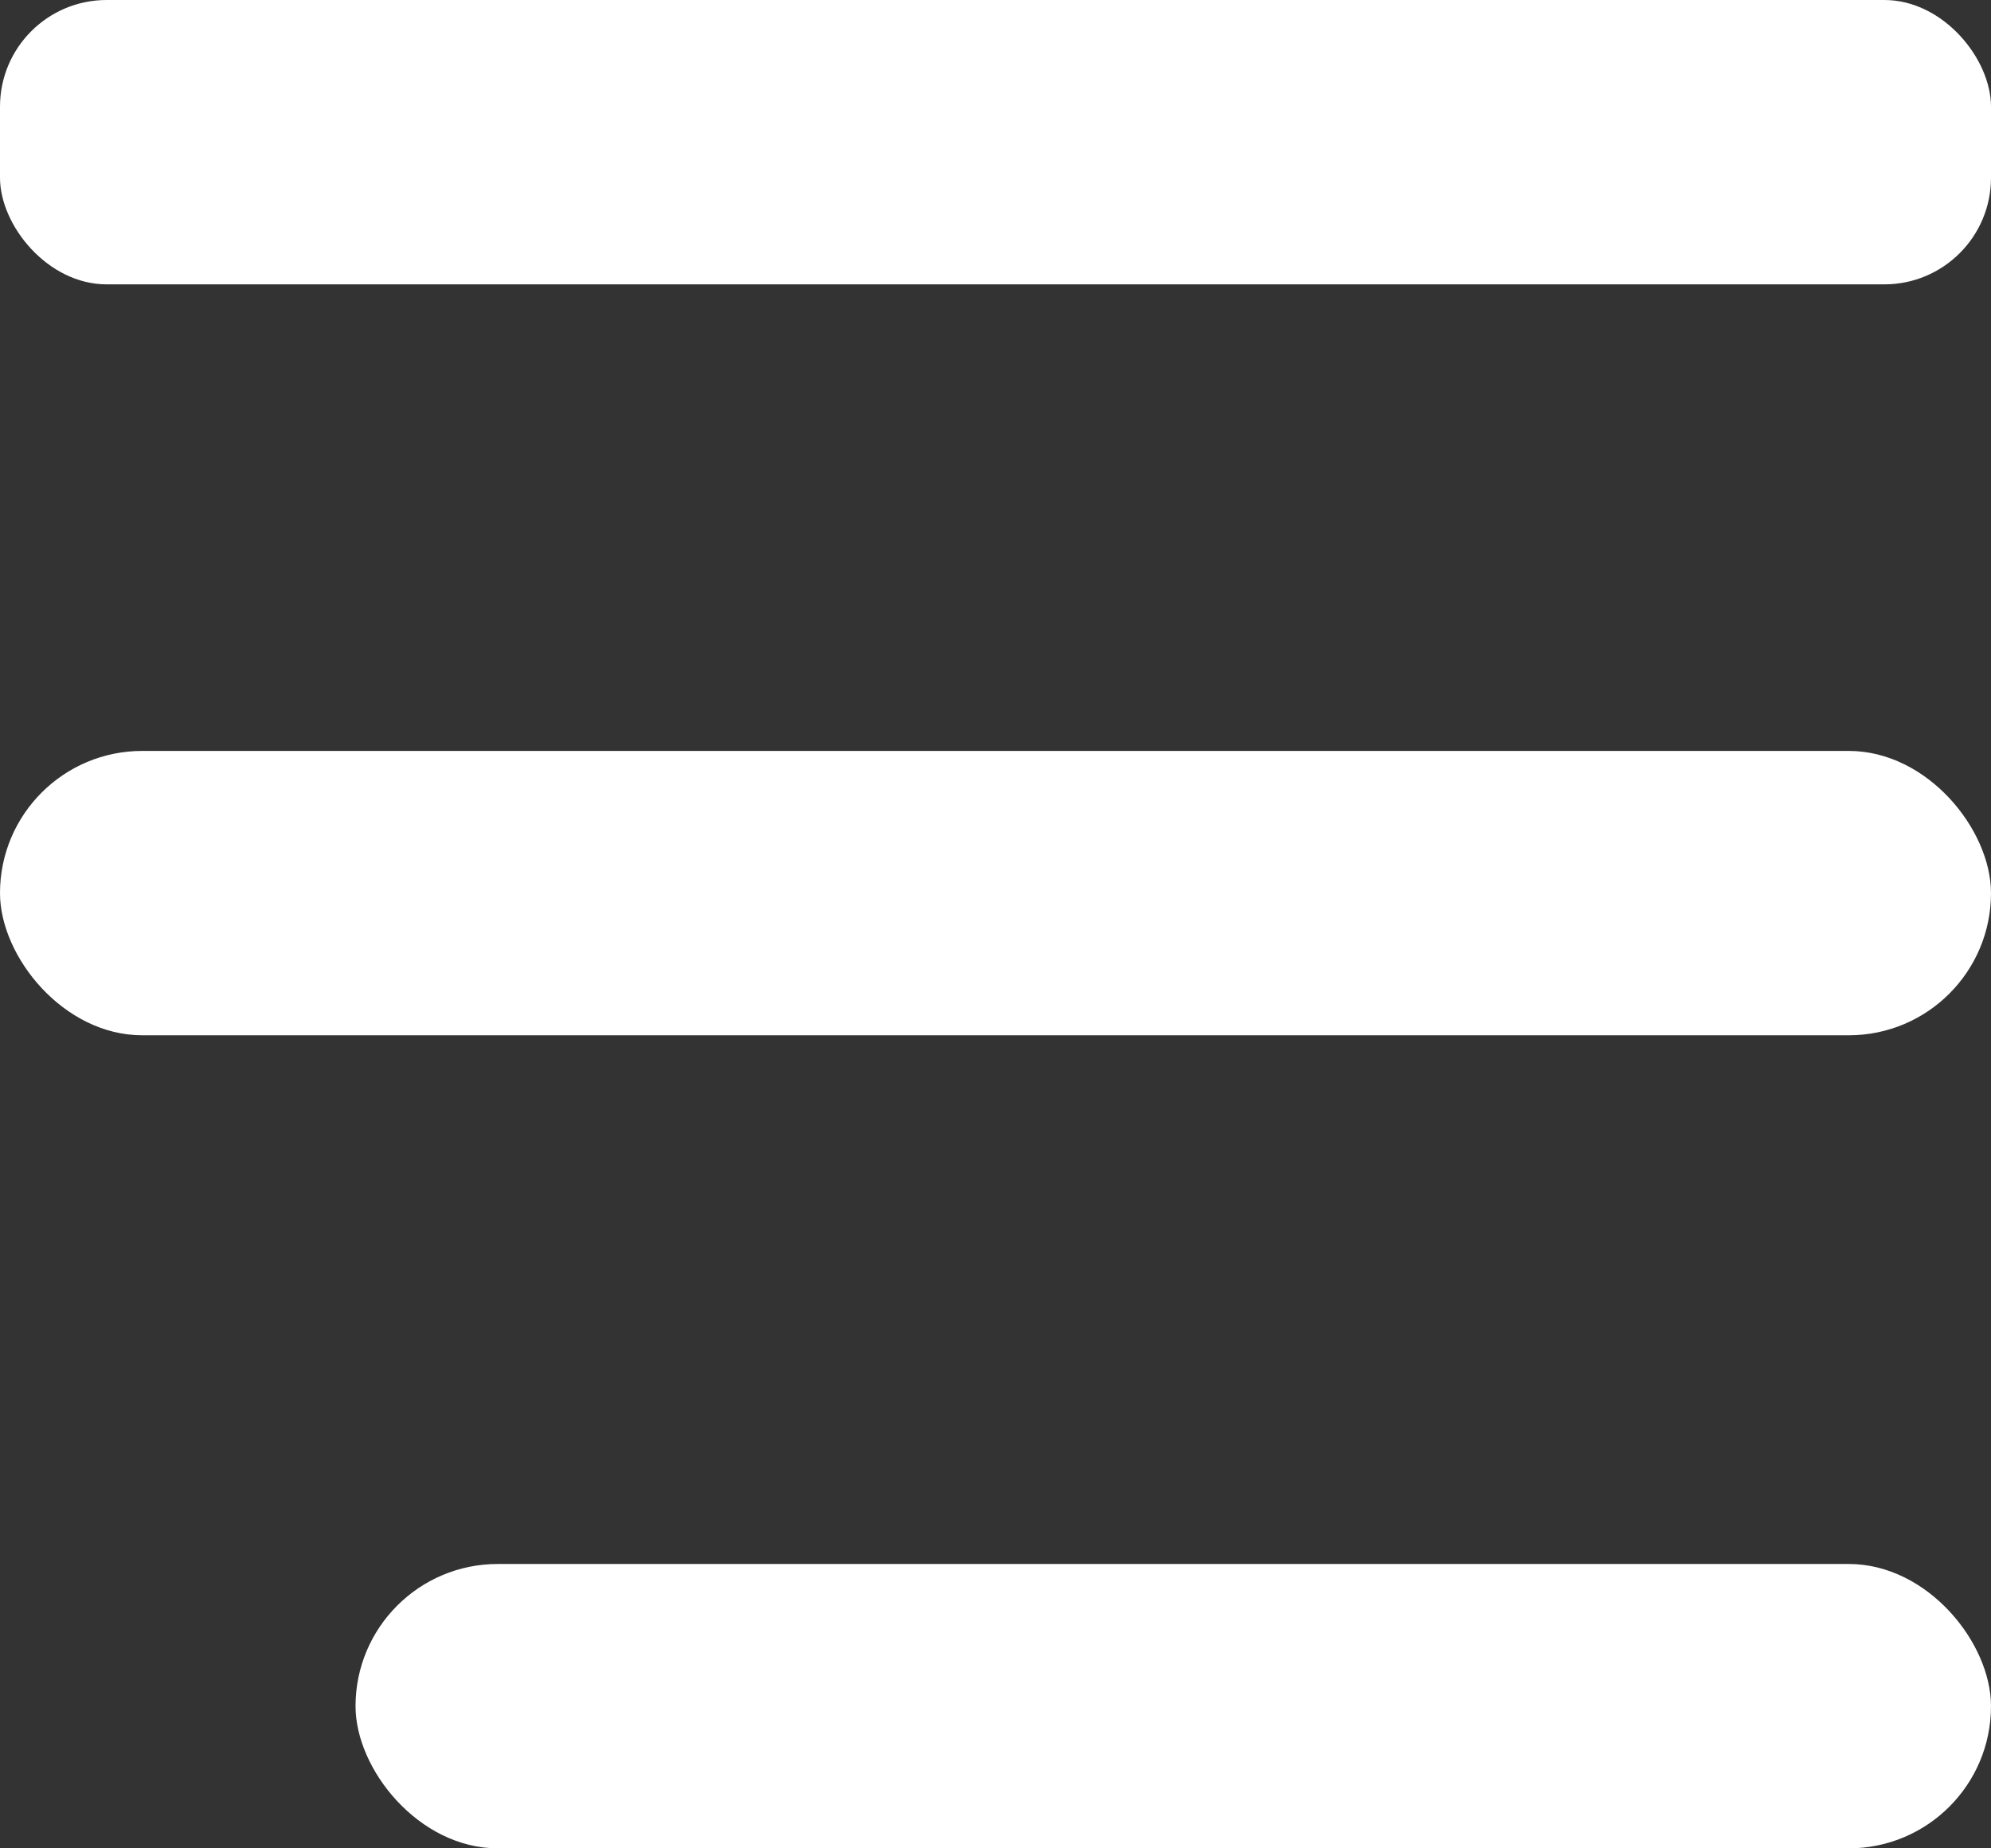
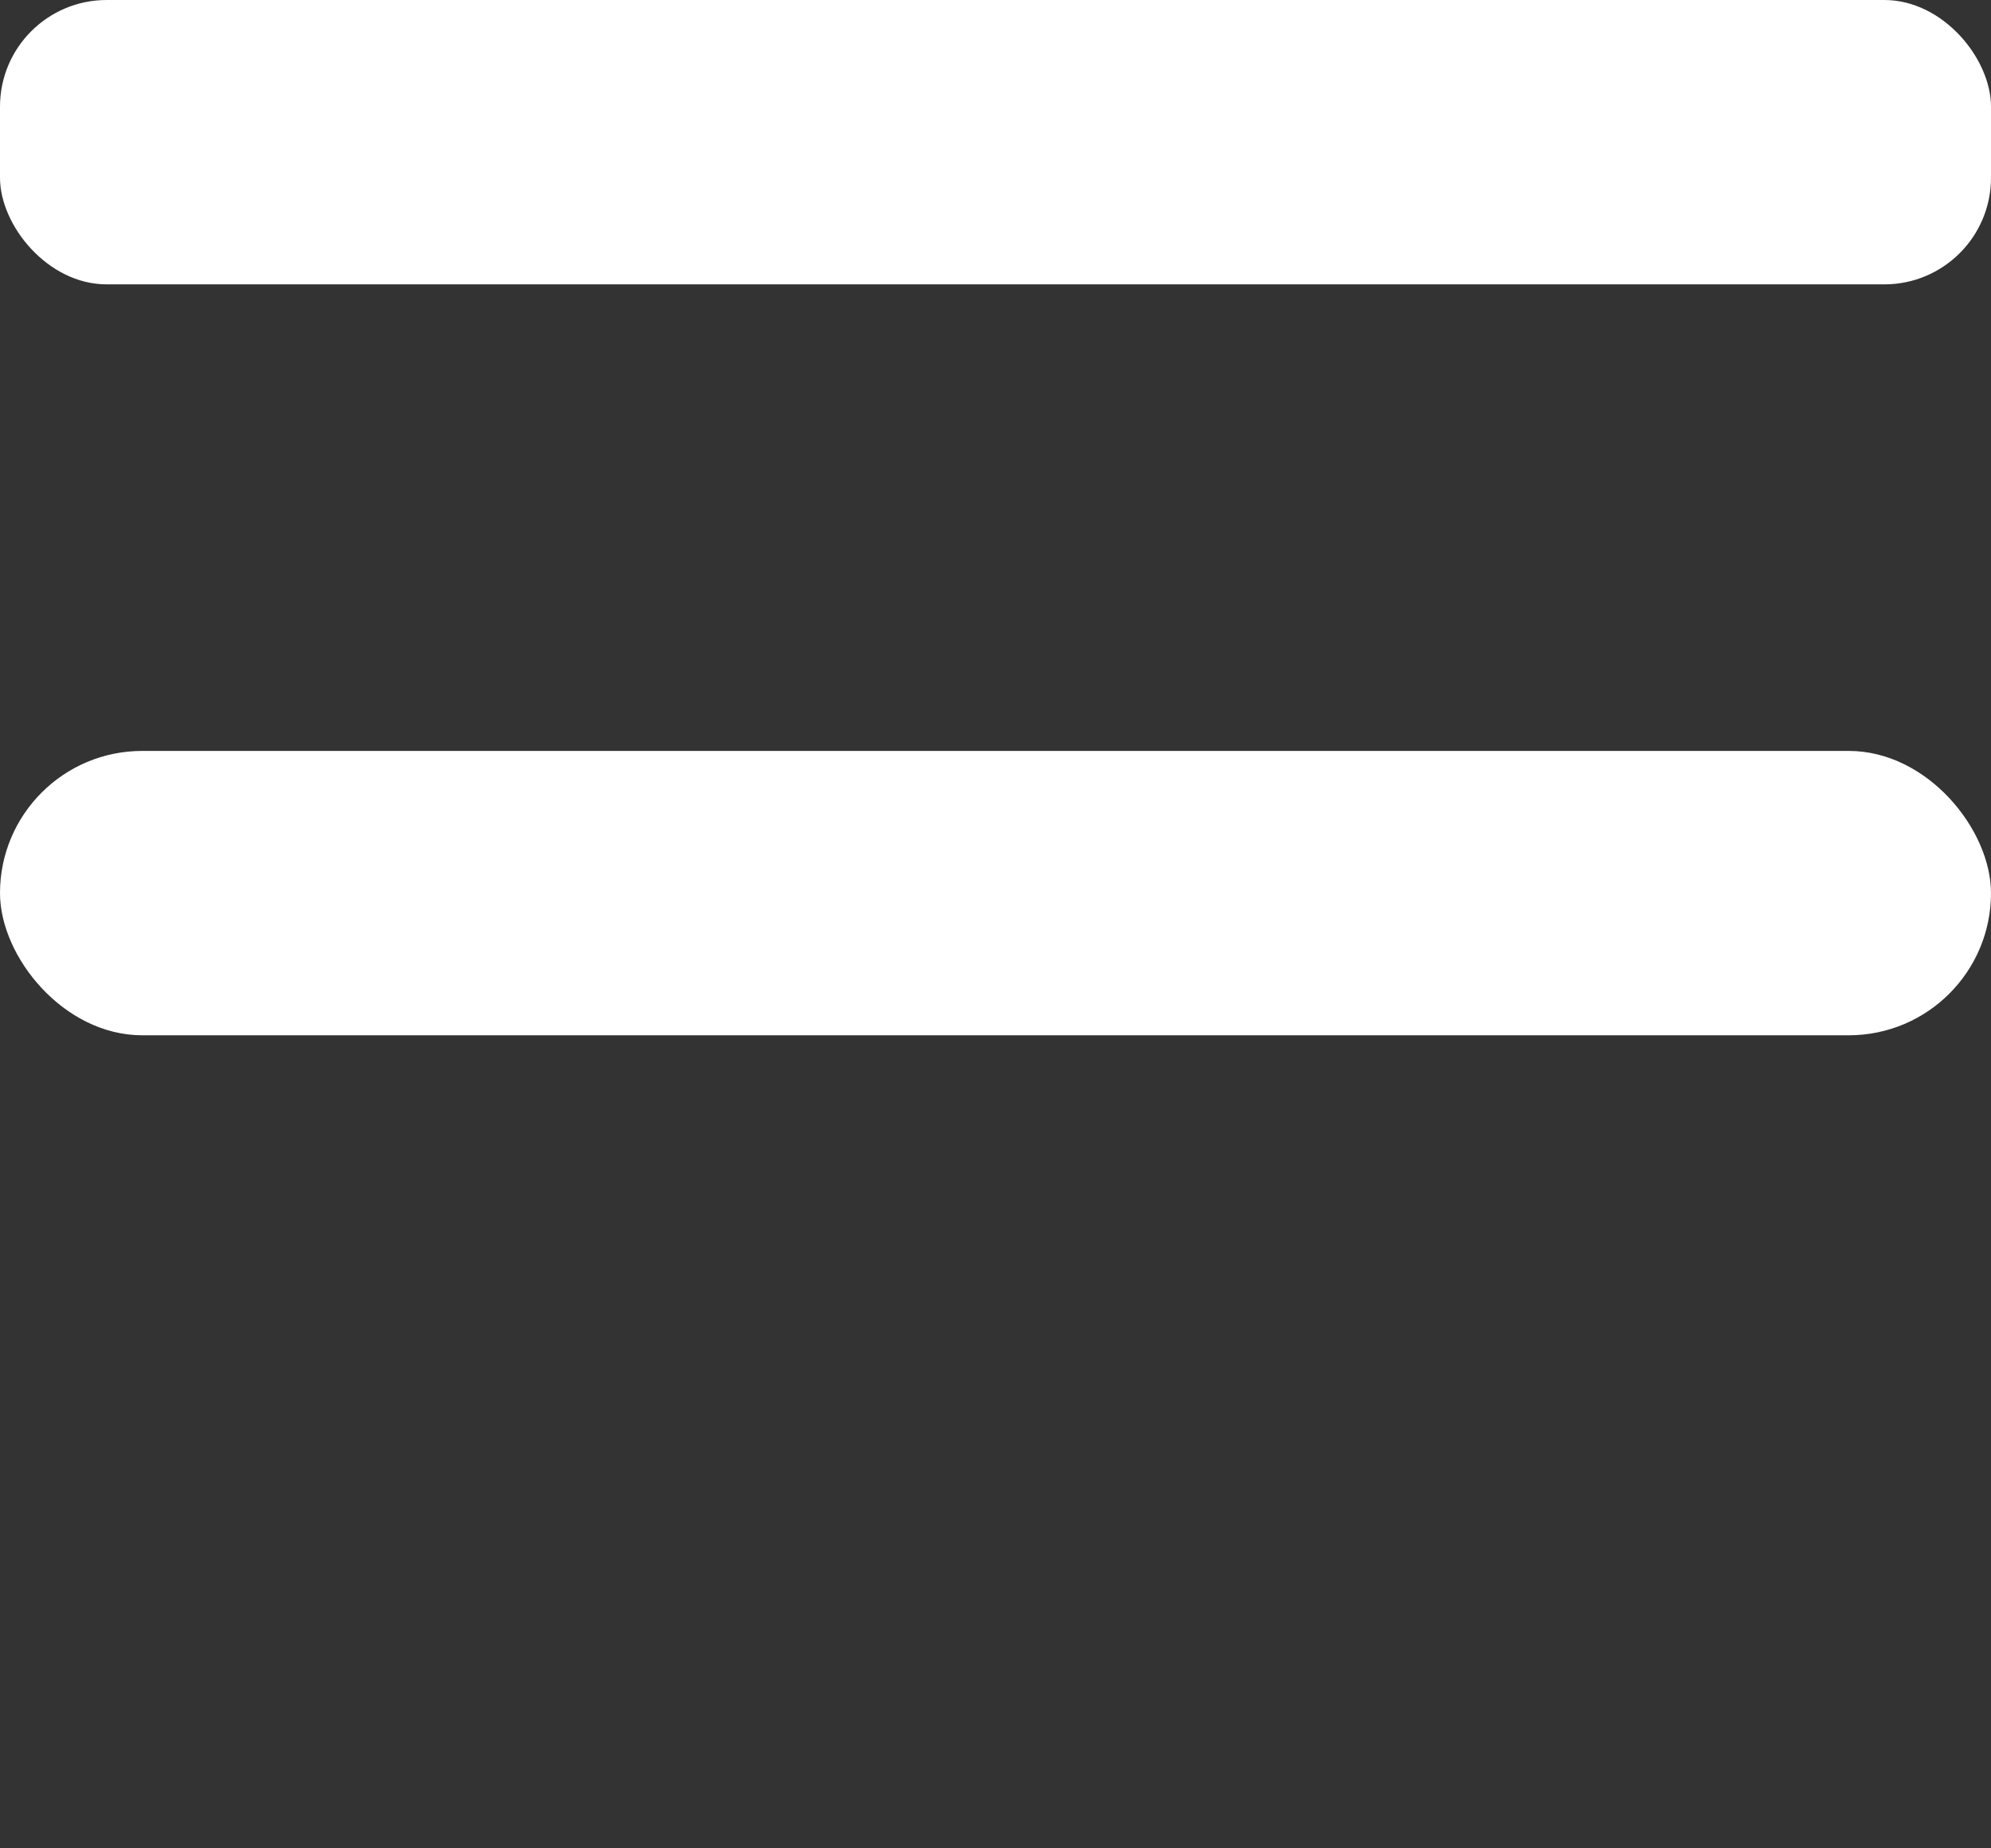
<svg xmlns="http://www.w3.org/2000/svg" width="28" height="26" viewBox="0 0 28 26">
  <rect x="0" y="0" width="28" height="26" fill="#333333" stroke="none" />
  <defs>
    <style>
      .cls-1 {
        fill: #fff;
      }
    </style>
  </defs>
  <rect id="長方形_3" data-name="長方形 3" class="cls-1" width="28" height="4" rx="1.5" ry="1.5" />
  <rect id="長方形_3_のコピー" data-name="長方形 3 のコピー" class="cls-1" y="10.563" width="28" height="4" rx="2" ry="2" />
-   <rect id="長方形_3_のコピー_2" data-name="長方形 3 のコピー 2" class="cls-1" x="5" y="22" width="23" height="4" rx="2" ry="2" />
</svg>